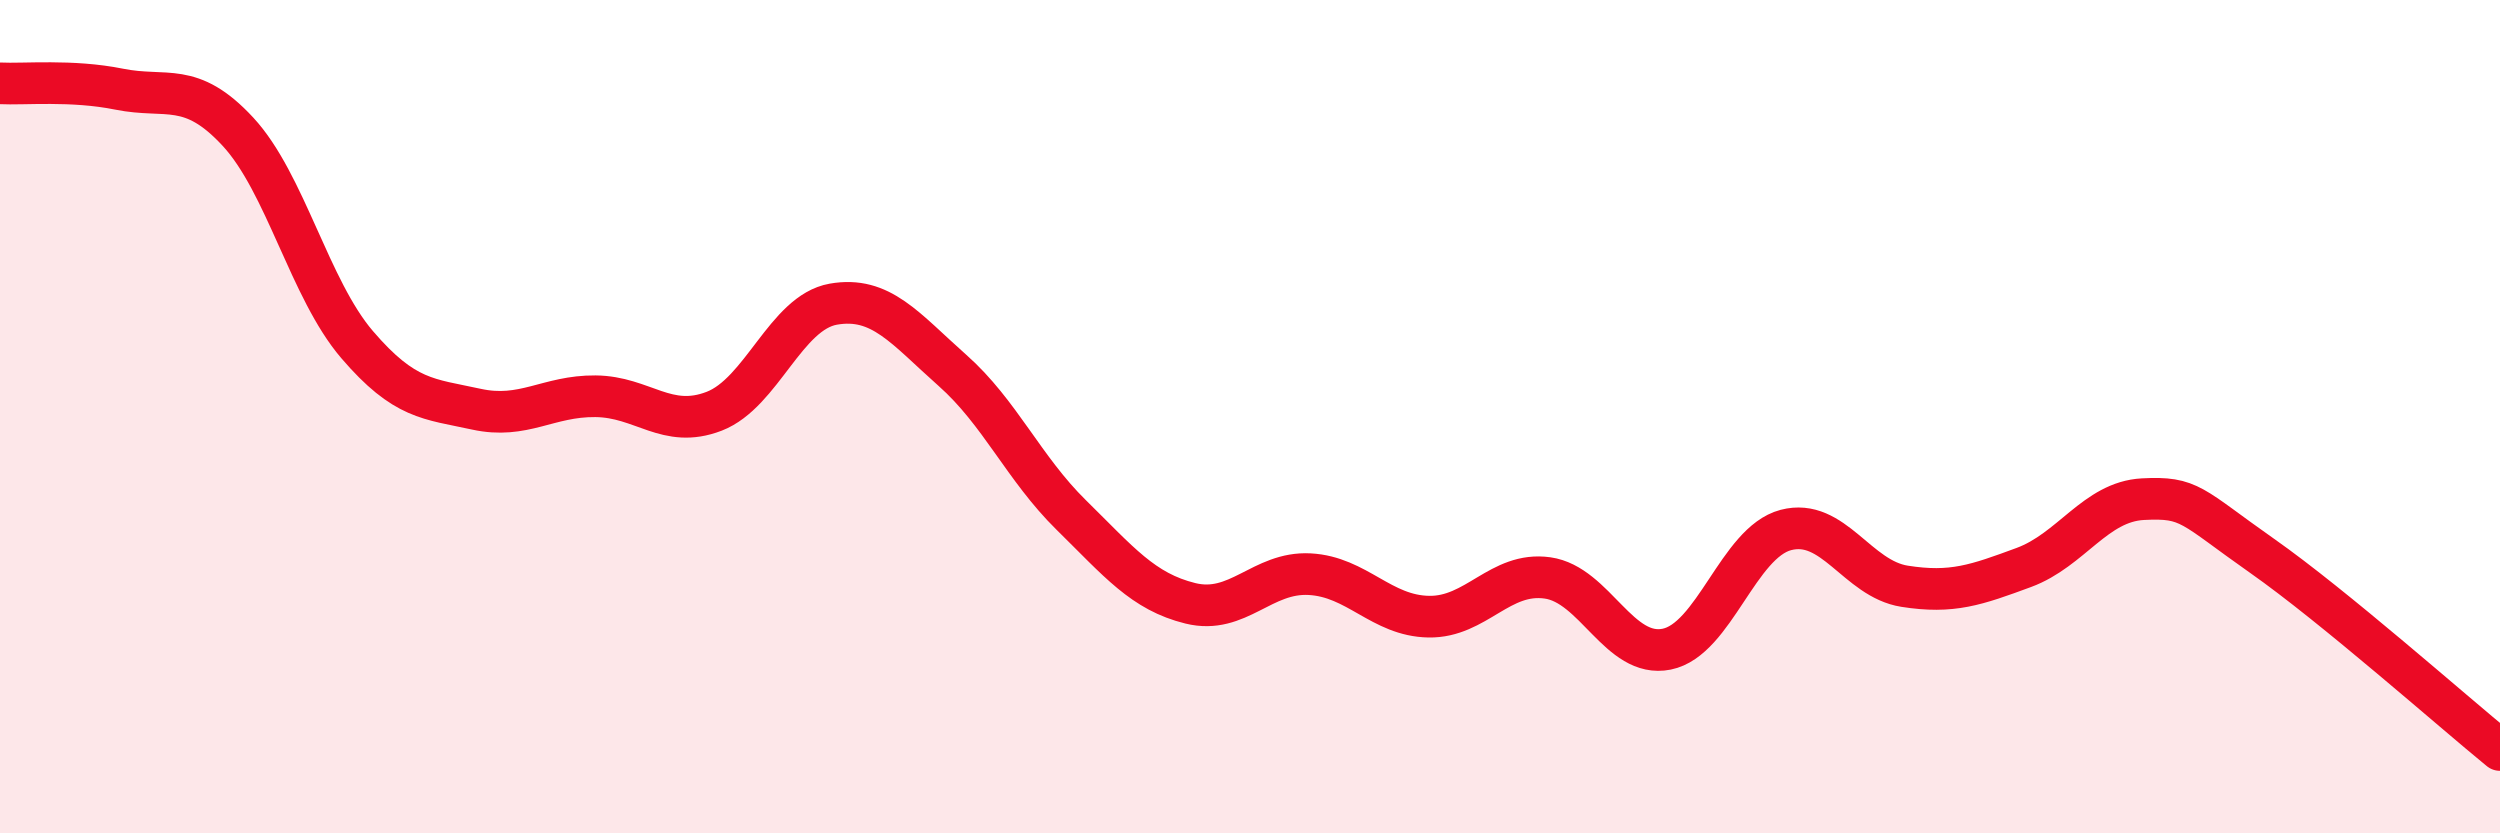
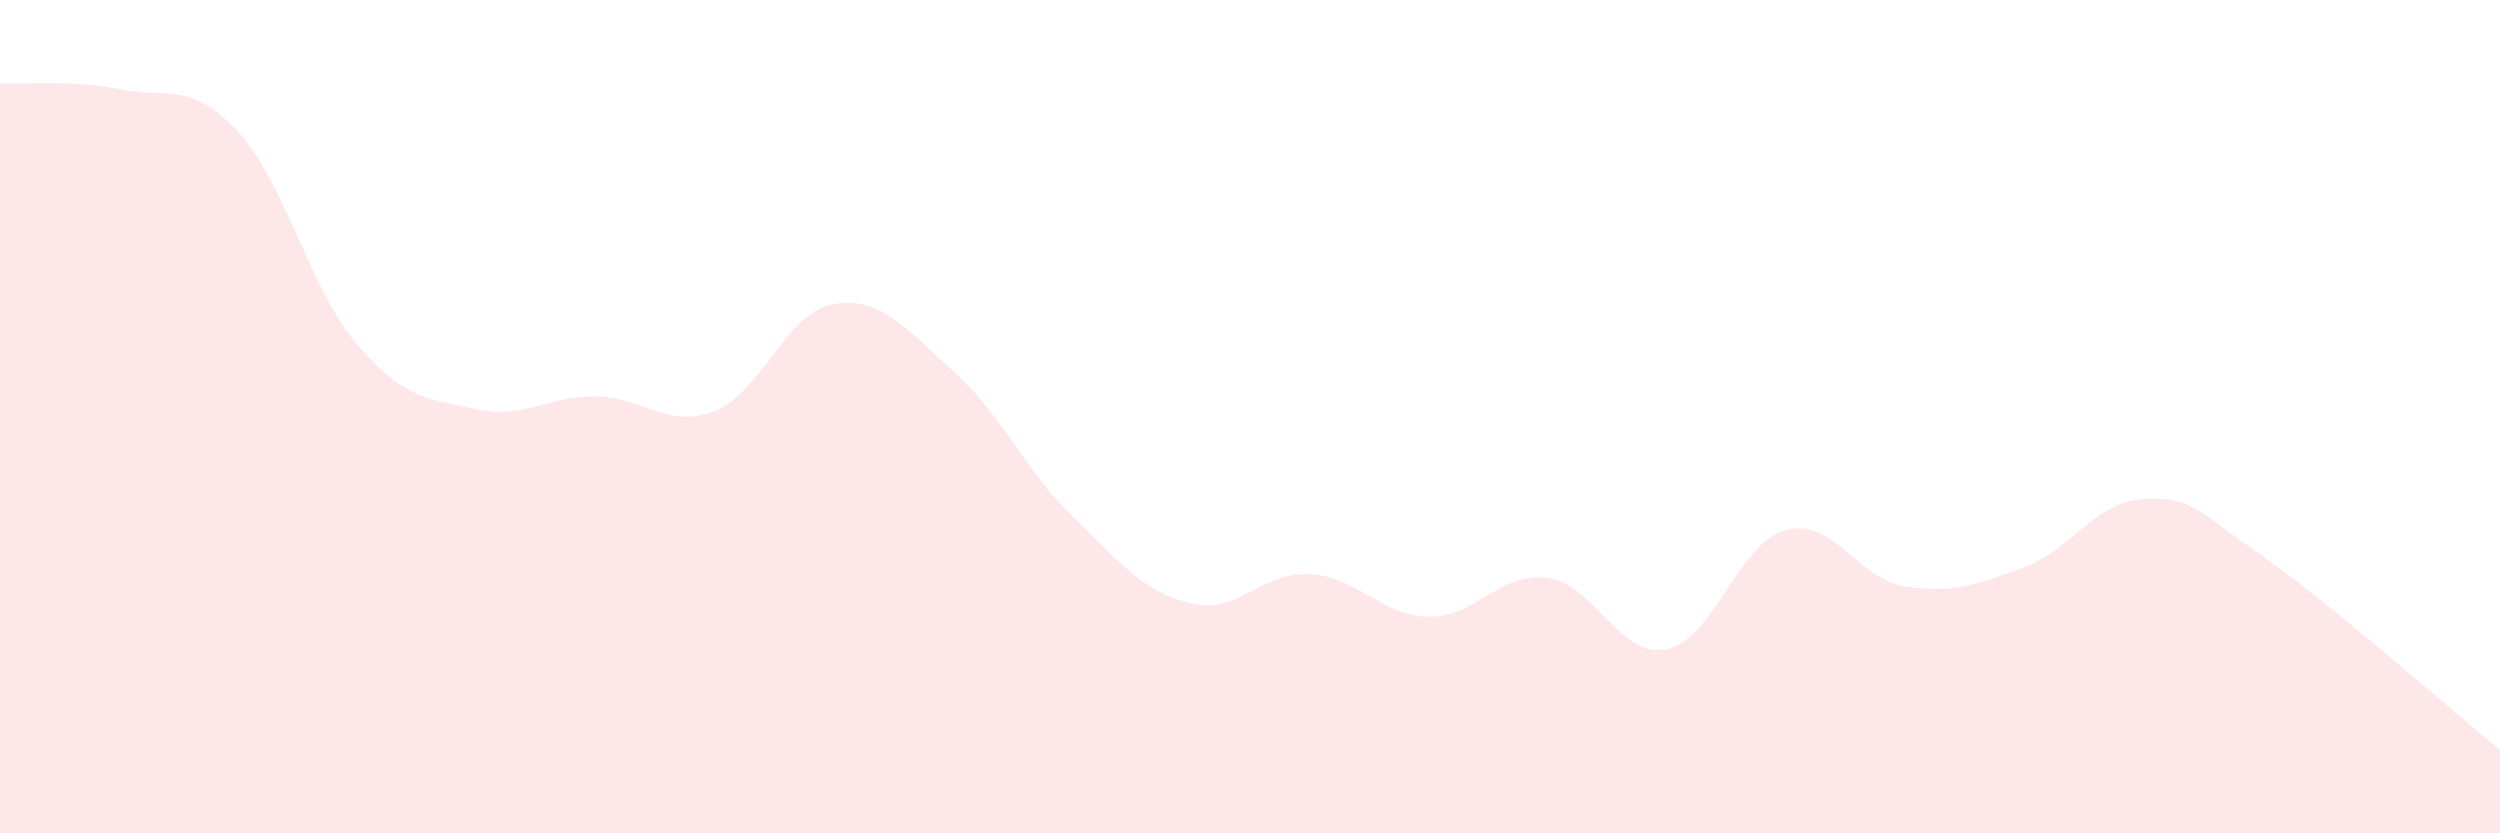
<svg xmlns="http://www.w3.org/2000/svg" width="60" height="20" viewBox="0 0 60 20">
  <path d="M 0,2 C 0.57,2.03 1.72,1.91 2.86,2.14 C 4,2.37 4.57,1.93 5.71,3.16 C 6.85,4.39 7.43,6.94 8.57,8.27 C 9.71,9.6 10.29,9.57 11.43,9.82 C 12.57,10.07 13.15,9.5 14.29,9.51 C 15.43,9.52 16,10.31 17.14,9.87 C 18.28,9.43 18.86,7.5 20,7.3 C 21.14,7.1 21.72,7.88 22.86,8.89 C 24,9.9 24.57,11.24 25.71,12.36 C 26.85,13.48 27.43,14.2 28.57,14.48 C 29.71,14.76 30.29,13.72 31.43,13.78 C 32.57,13.84 33.15,14.78 34.29,14.8 C 35.43,14.82 36,13.71 37.14,13.87 C 38.28,14.03 38.86,15.81 40,15.58 C 41.14,15.35 41.72,13.02 42.86,12.72 C 44,12.42 44.57,13.89 45.71,14.07 C 46.85,14.25 47.43,14.04 48.57,13.62 C 49.71,13.2 50.29,12.04 51.43,11.98 C 52.57,11.92 52.58,12.14 54.29,13.34 C 56,14.54 58.86,17.07 60,18L60 20L0 20Z" fill="#EB0A25" opacity="0.1" stroke-linecap="round" stroke-linejoin="round" />
-   <path d="M 0,2 C 0.57,2.03 1.72,1.91 2.86,2.14 C 4,2.37 4.57,1.93 5.71,3.16 C 6.85,4.39 7.43,6.94 8.57,8.27 C 9.71,9.6 10.29,9.57 11.43,9.82 C 12.57,10.07 13.15,9.5 14.29,9.51 C 15.43,9.52 16,10.31 17.14,9.87 C 18.28,9.43 18.86,7.5 20,7.3 C 21.14,7.1 21.72,7.88 22.86,8.89 C 24,9.9 24.57,11.24 25.71,12.36 C 26.85,13.48 27.43,14.2 28.57,14.48 C 29.71,14.76 30.29,13.72 31.43,13.78 C 32.57,13.84 33.15,14.78 34.29,14.8 C 35.43,14.82 36,13.71 37.14,13.87 C 38.28,14.03 38.86,15.81 40,15.58 C 41.14,15.35 41.72,13.02 42.86,12.72 C 44,12.42 44.57,13.89 45.71,14.07 C 46.85,14.25 47.43,14.04 48.57,13.62 C 49.71,13.2 50.29,12.04 51.43,11.98 C 52.57,11.92 52.58,12.14 54.29,13.34 C 56,14.54 58.86,17.07 60,18" stroke="#EB0A25" stroke-width="1" fill="none" stroke-linecap="round" stroke-linejoin="round" />
</svg>